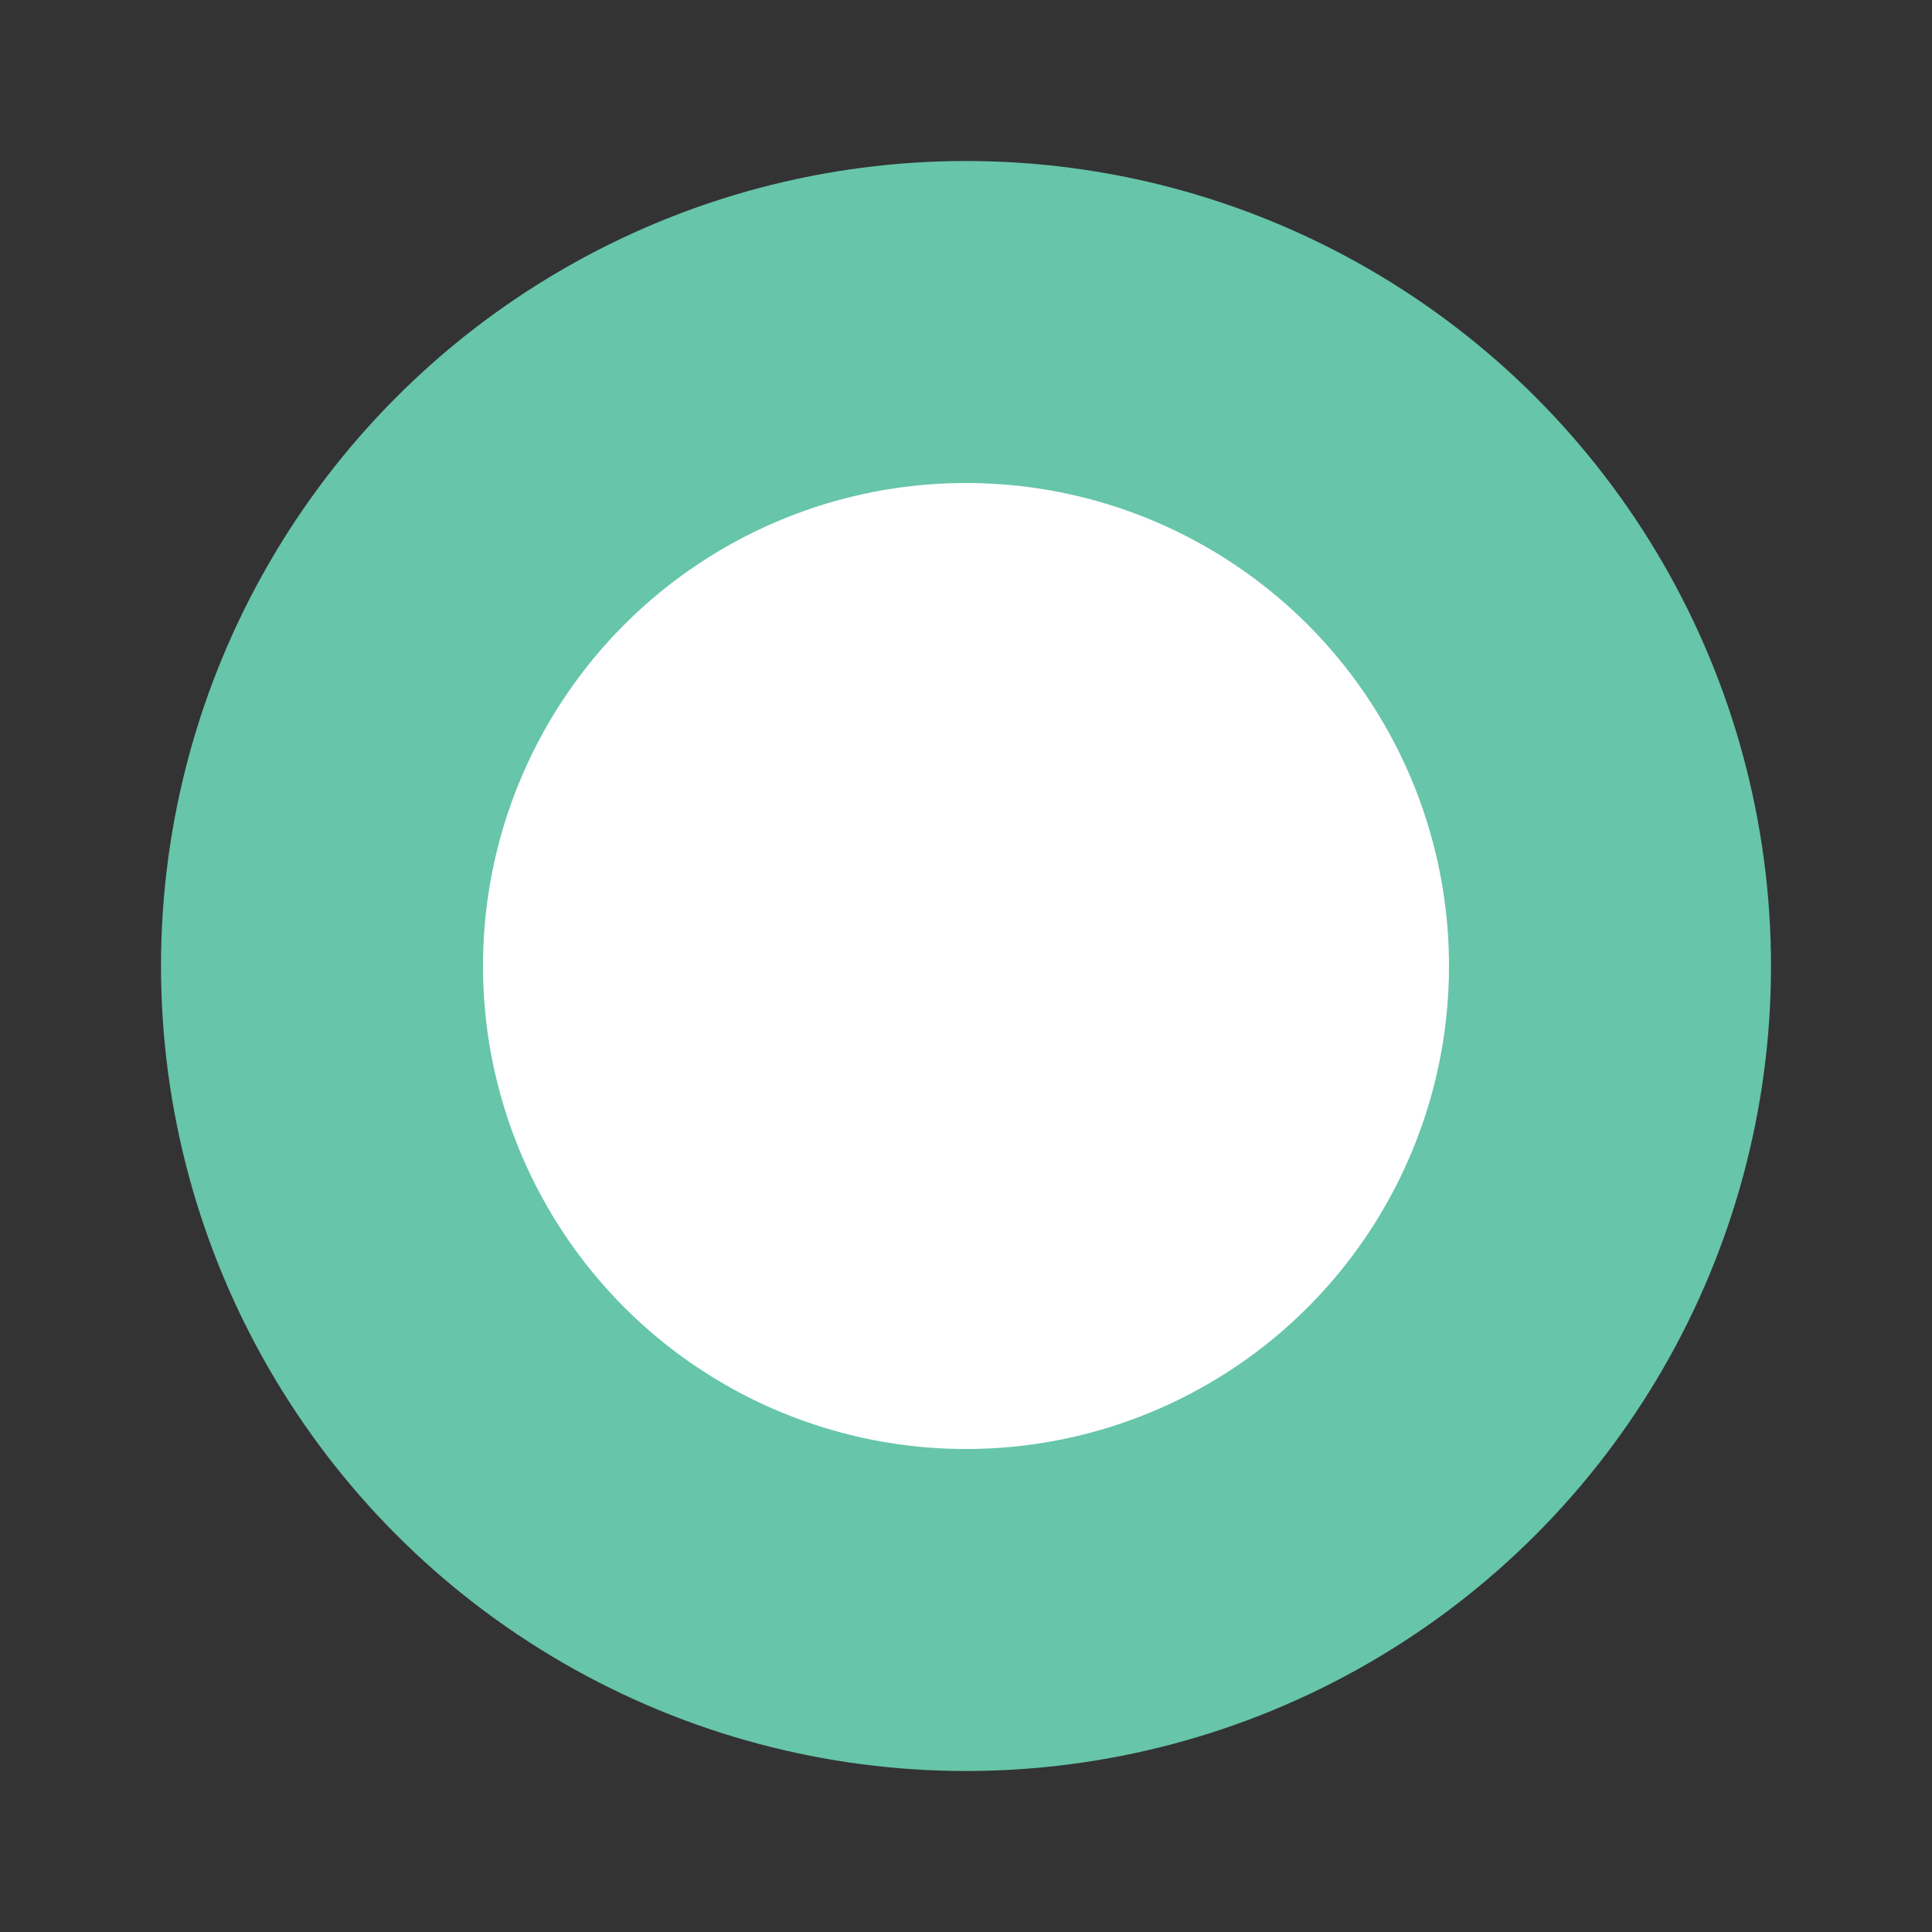
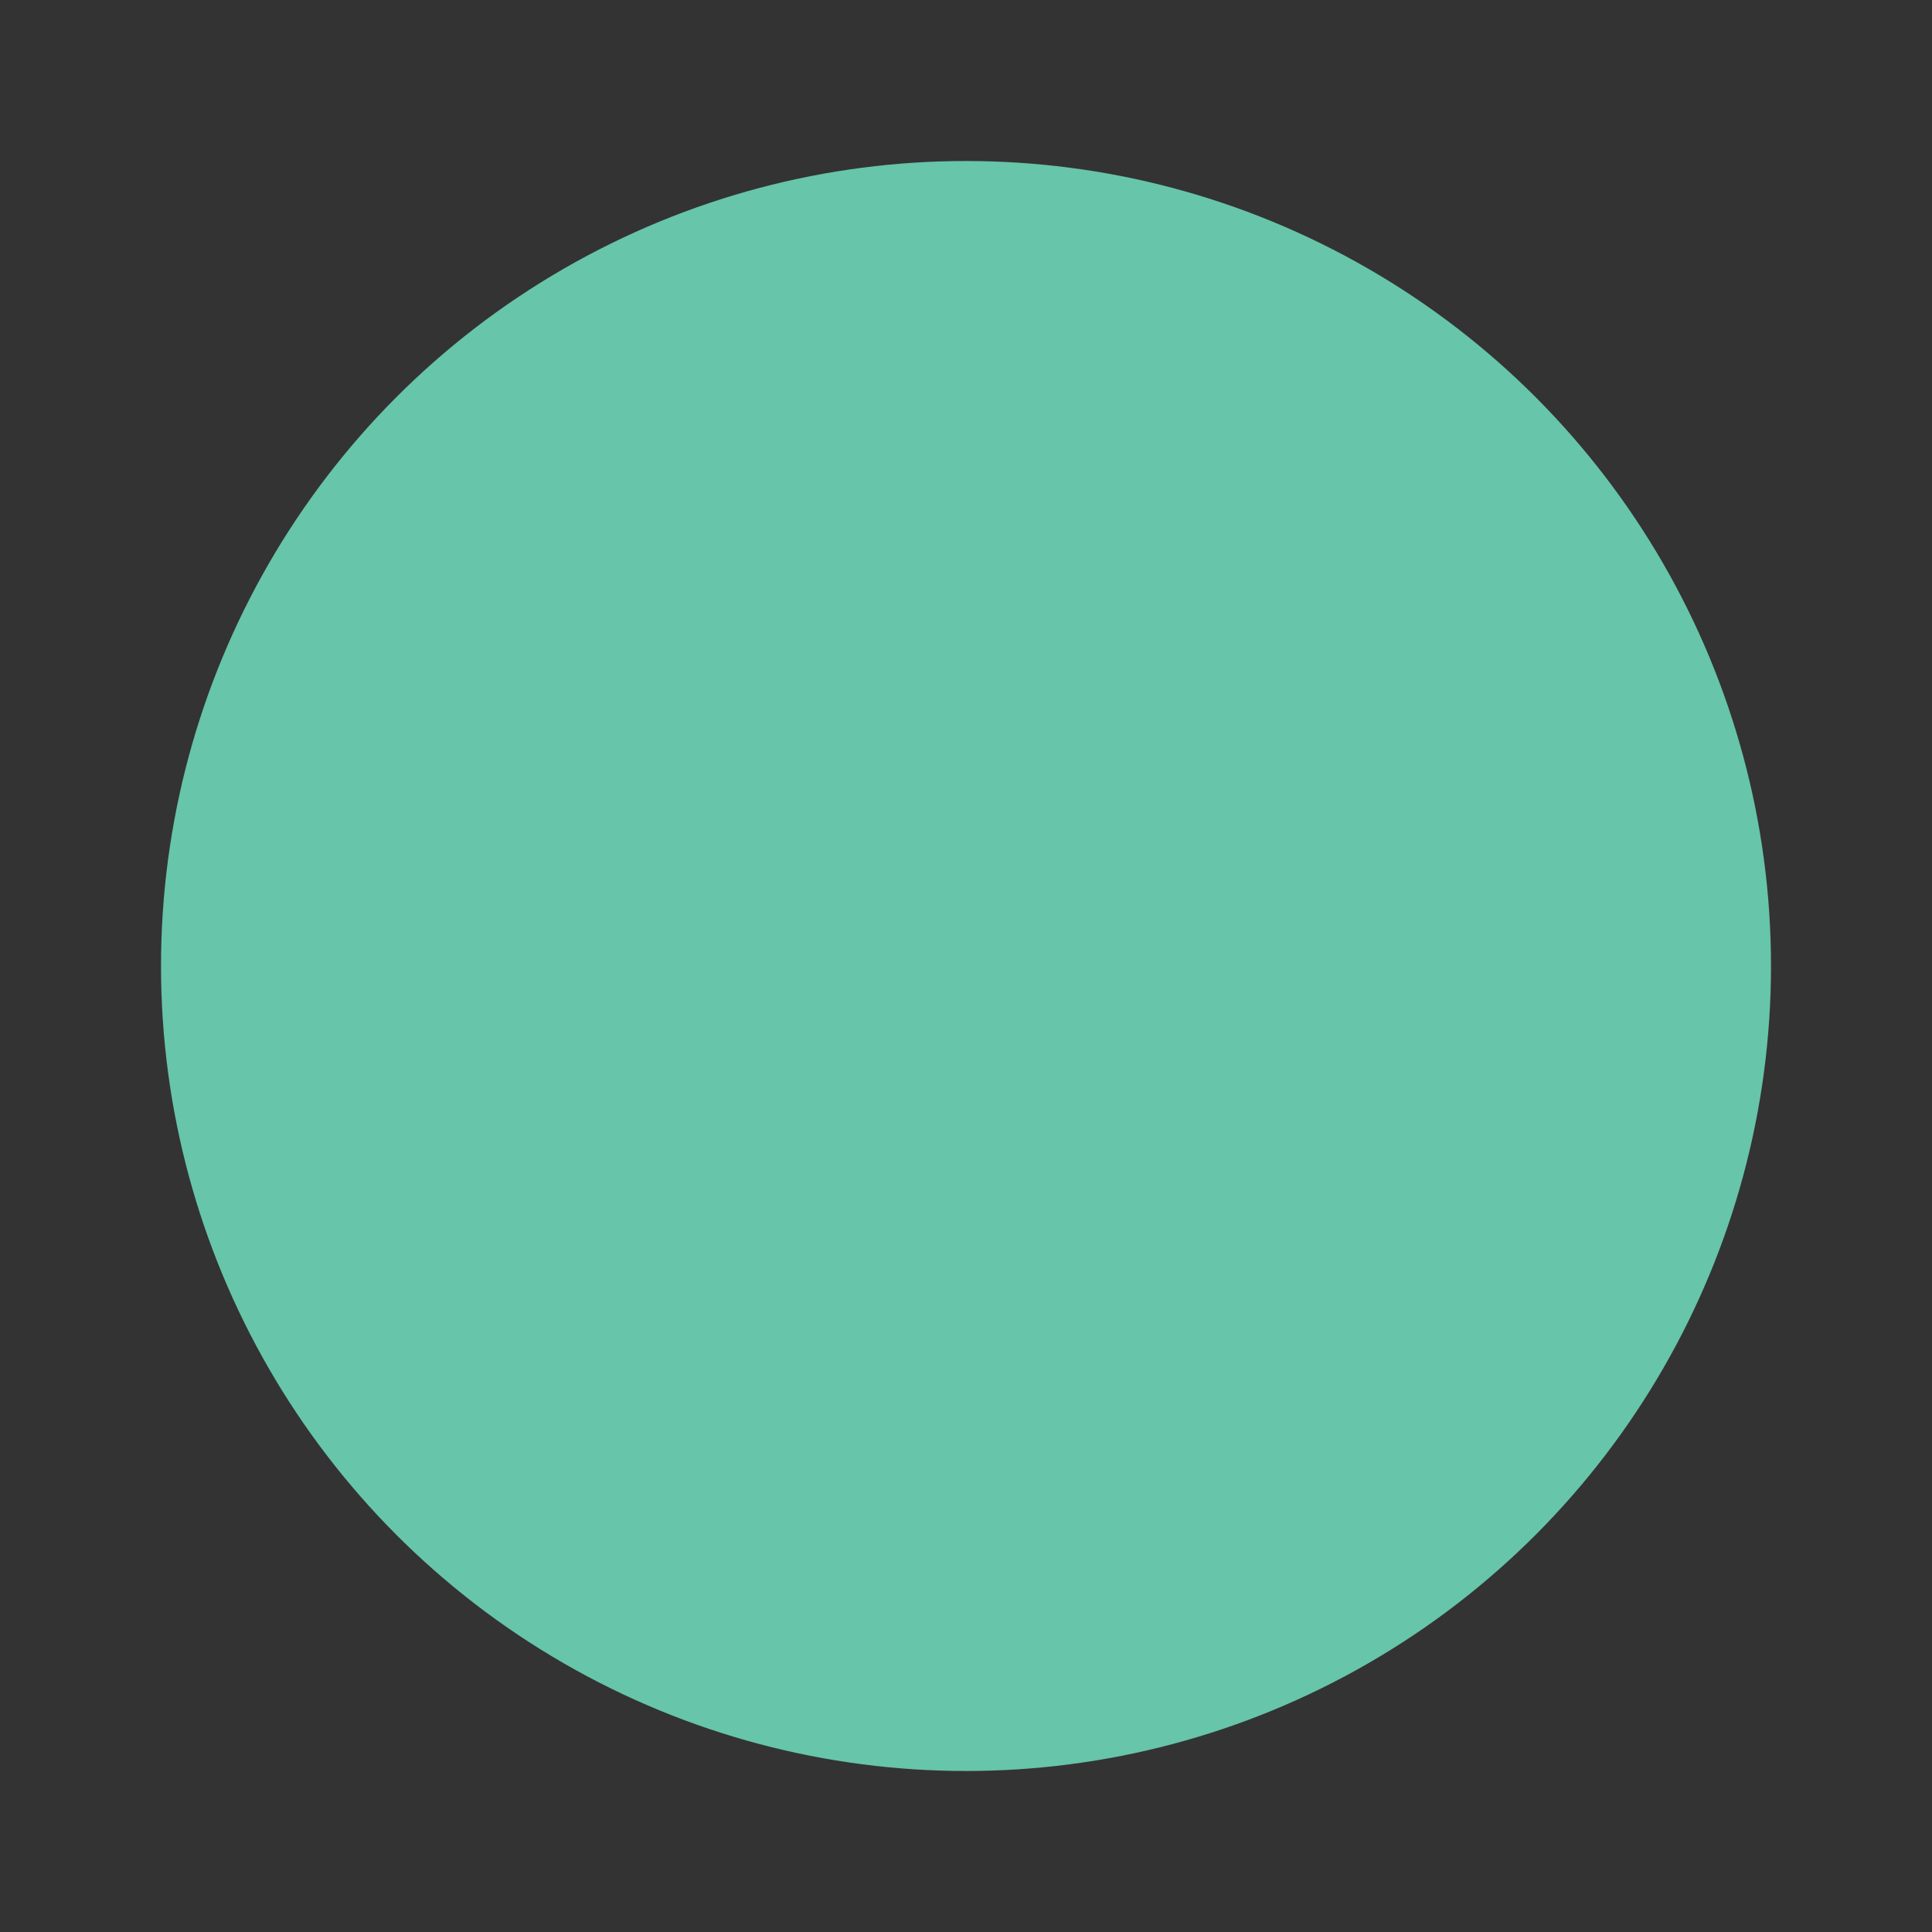
<svg xmlns="http://www.w3.org/2000/svg" width="12" height="12" viewBox="0 0 12 12">
  <rect x="0" y="0" width="12" height="12" fill="#333333" stroke="none" />
  <g fill="none" fill-rule="evenodd">
    <circle cx="6" cy="6" r="5" fill="#67C5A9" />
-     <circle cx="6" cy="6" r="3" fill="#FFF" />
  </g>
</svg>